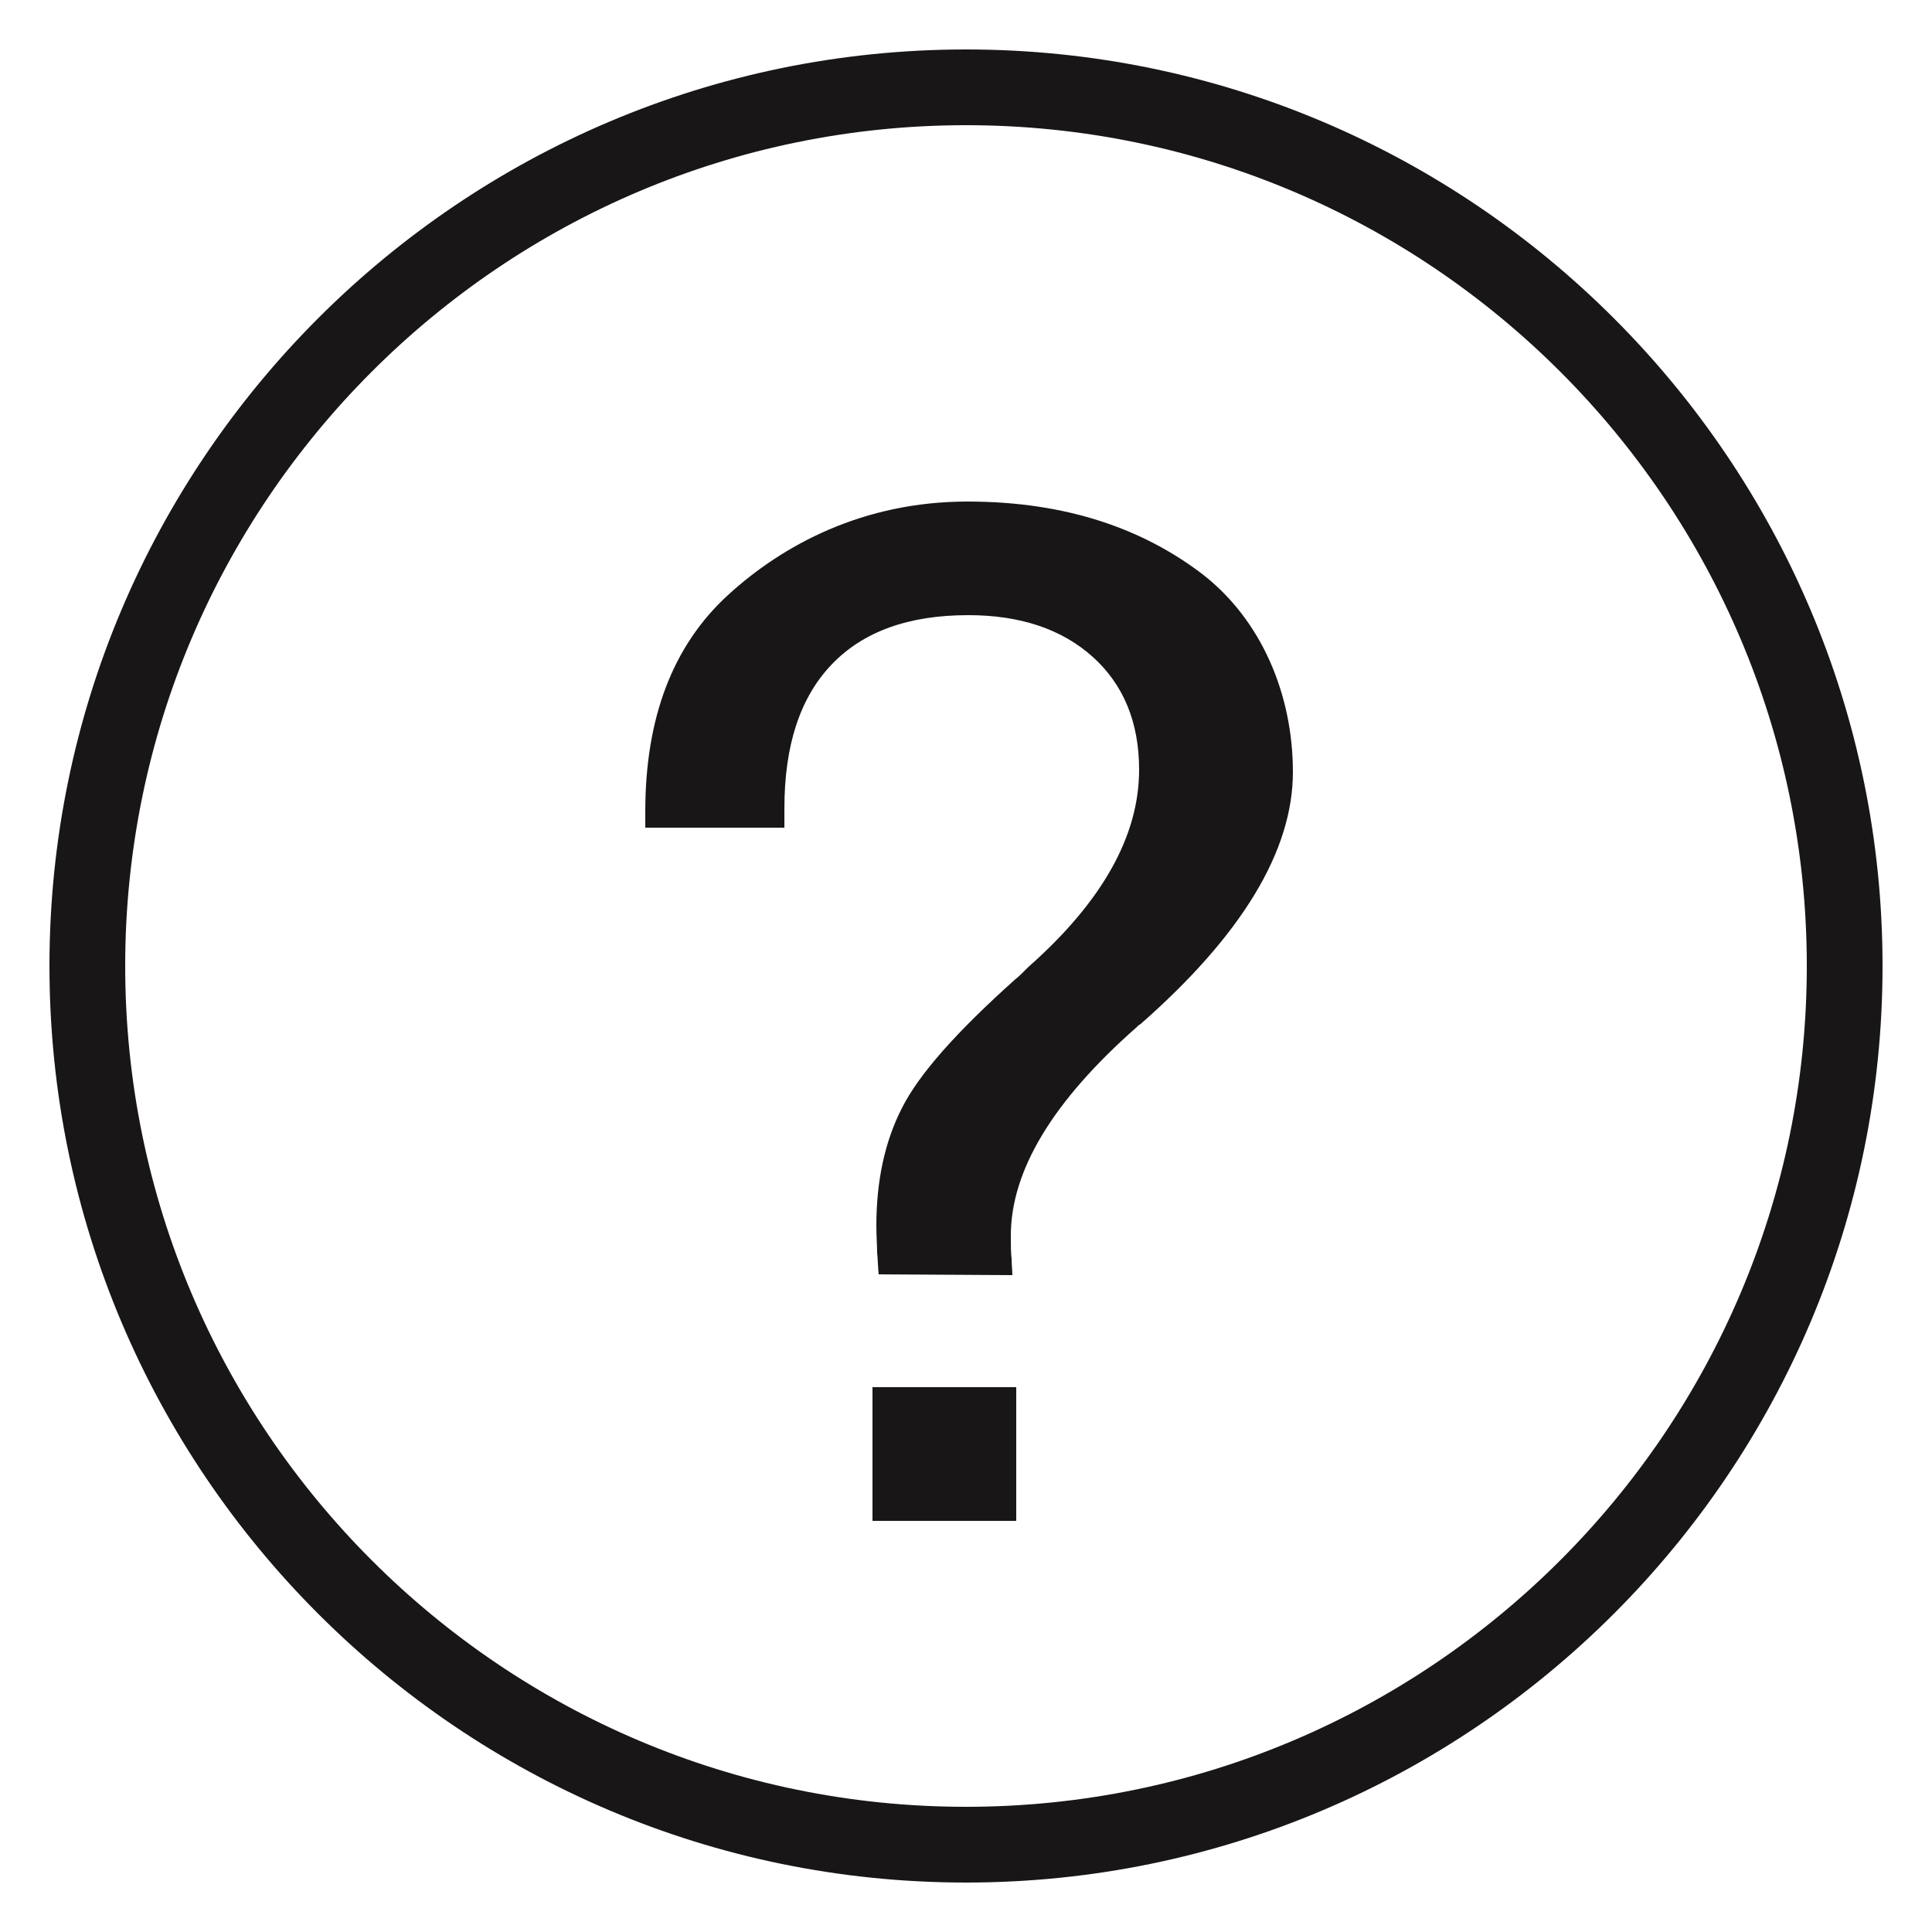
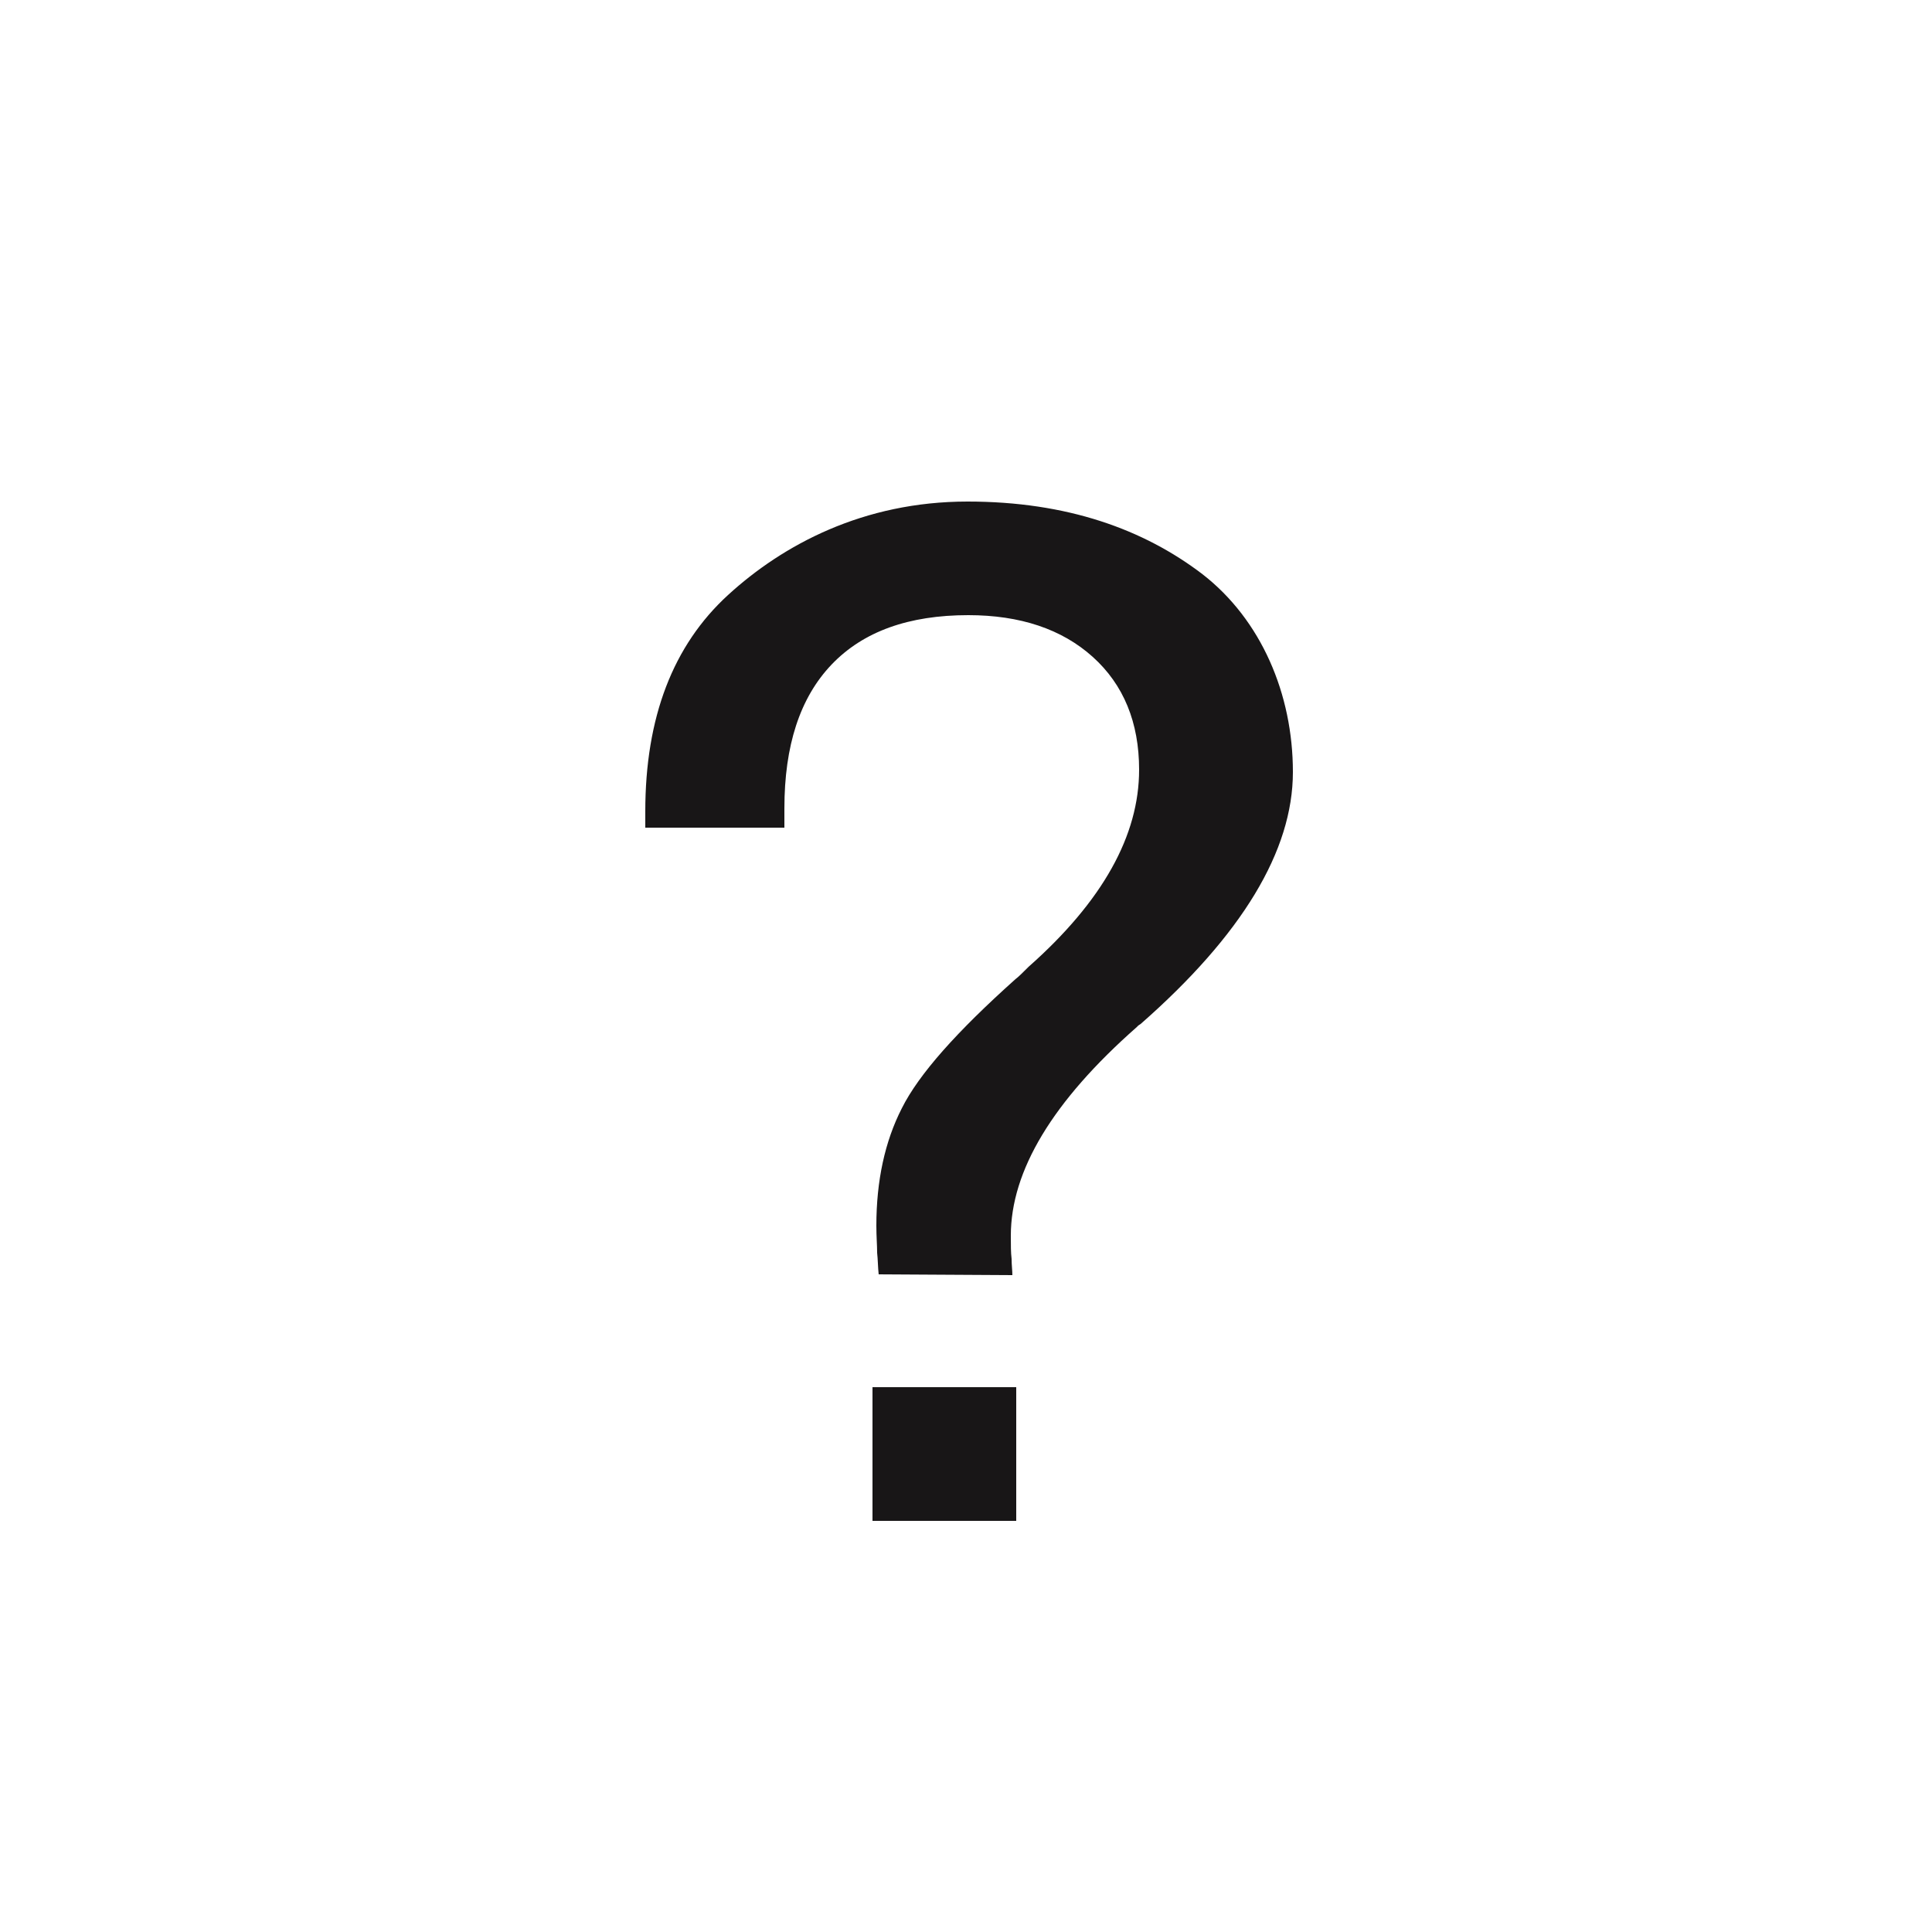
<svg xmlns="http://www.w3.org/2000/svg" version="1.1" id="Layer_1" x="0px" y="0px" viewBox="0 0 250 250" style="enable-background:new 0 0 250 250;" xml:space="preserve">
  <style type="text/css">
	.st0{fill:#181617;}
</style>
  <g>
    <g>
-       <path class="st0" d="M125,243.6C59.6,243.6,6.4,190.4,6.4,125S59.6,6.4,125,6.4S243.6,59.6,243.6,125S190.4,243.6,125,243.6z     M125,16.2C65,16.2,16.2,65,16.2,125c0,60,48.8,108.8,108.8,108.8c60,0,108.8-48.8,108.8-108.8C233.8,65,185,16.2,125,16.2z" />
-     </g>
+       </g>
    <g>
      <path class="st0" d="M113.7,164.9c-0.1-0.9-0.1-1.9-0.2-2.8c0-1-0.1-2.1-0.1-3.5c0-5.8,1.1-10.9,3.3-15.2    c2.2-4.4,7.1-9.9,14.7-16.7c0.4-0.3,0.9-0.8,1.7-1.6c9.6-8.5,14.3-17,14.3-25.5c0-6.1-2-11-6-14.6c-4-3.6-9.4-5.4-16.1-5.4    c-7.7,0-13.6,2.1-17.7,6.4s-6.1,10.5-6.1,18.6v2.5H83.5V105c0-12.2,3.6-21.5,10.7-28c7.1-6.5,17.5-12.1,31-12.1    c12.9,0,22.8,3.6,30.4,9.4c7.6,5.9,11.7,15.5,11.7,25.6c0,10.2-6.6,21.1-19.7,32.6l-0.3,0.2l-0.2,0.2c-10.9,9.6-16.3,18.6-16.3,27    c0,1.2,0,2.2,0.1,3c0,0.8,0.1,1.5,0.1,2.1L113.7,164.9z M112.9,196.8v-17.3h18.6v17.3H112.9z" />
    </g>
  </g>
</svg>